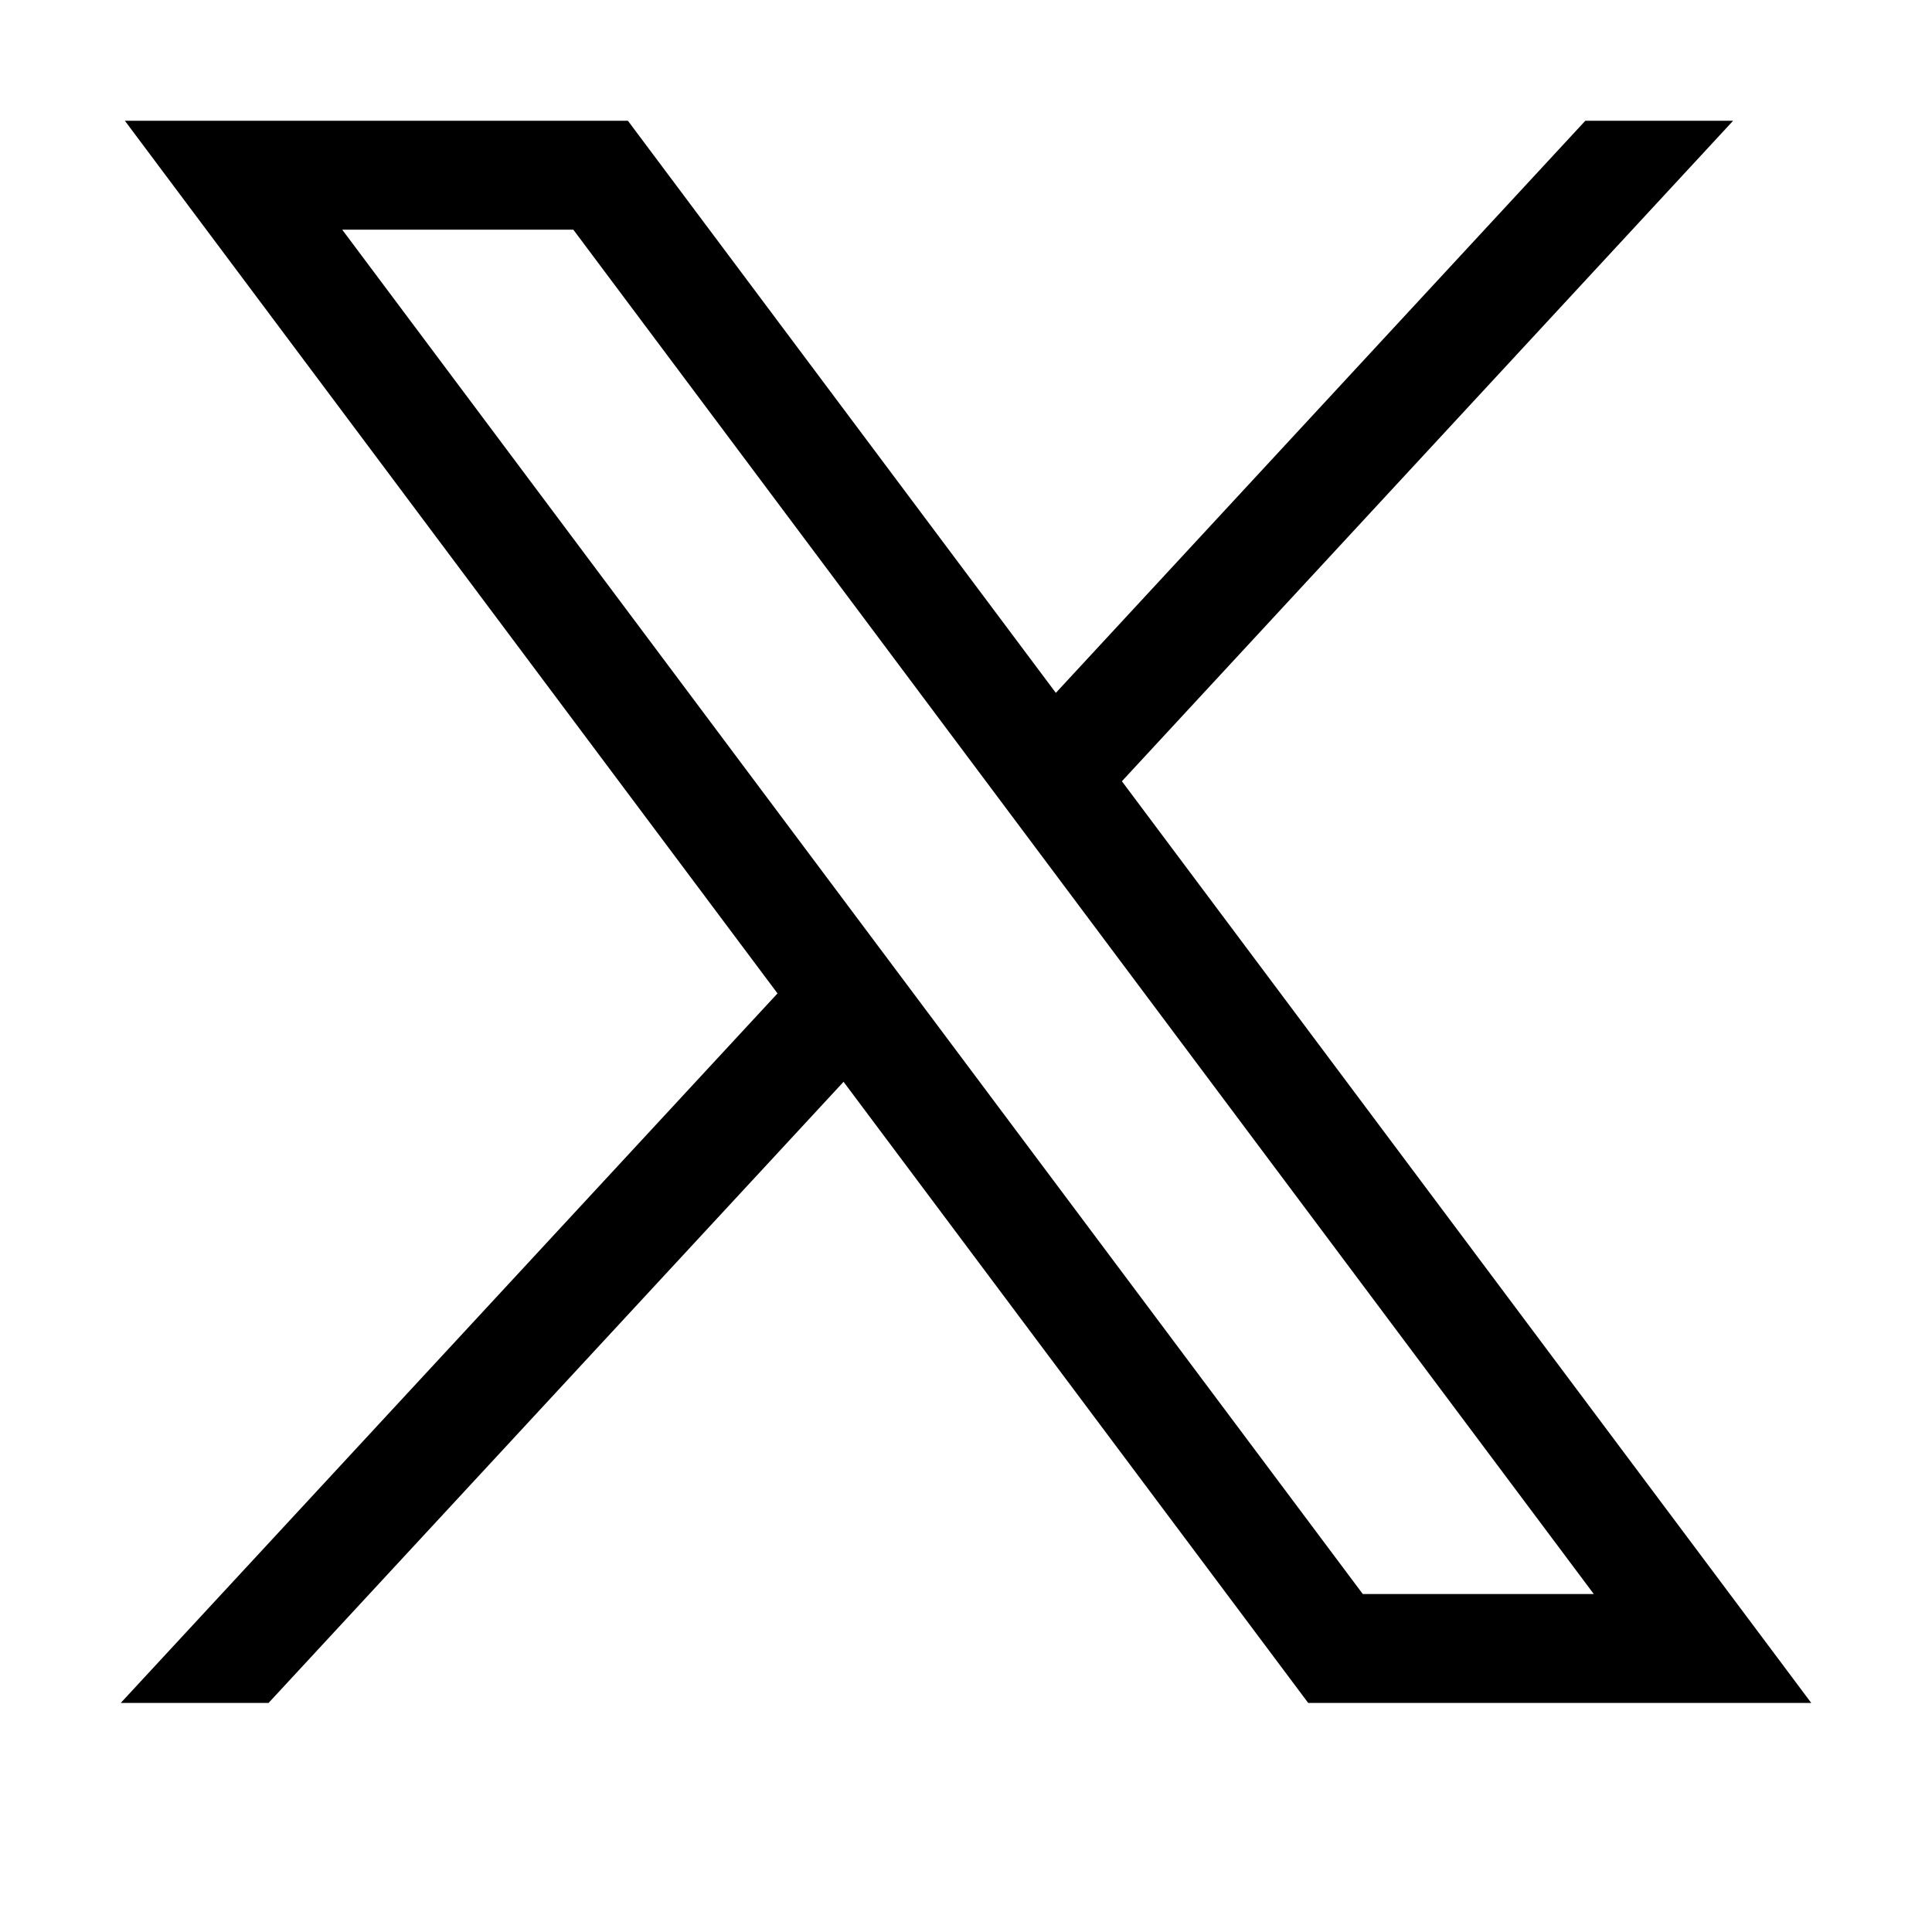
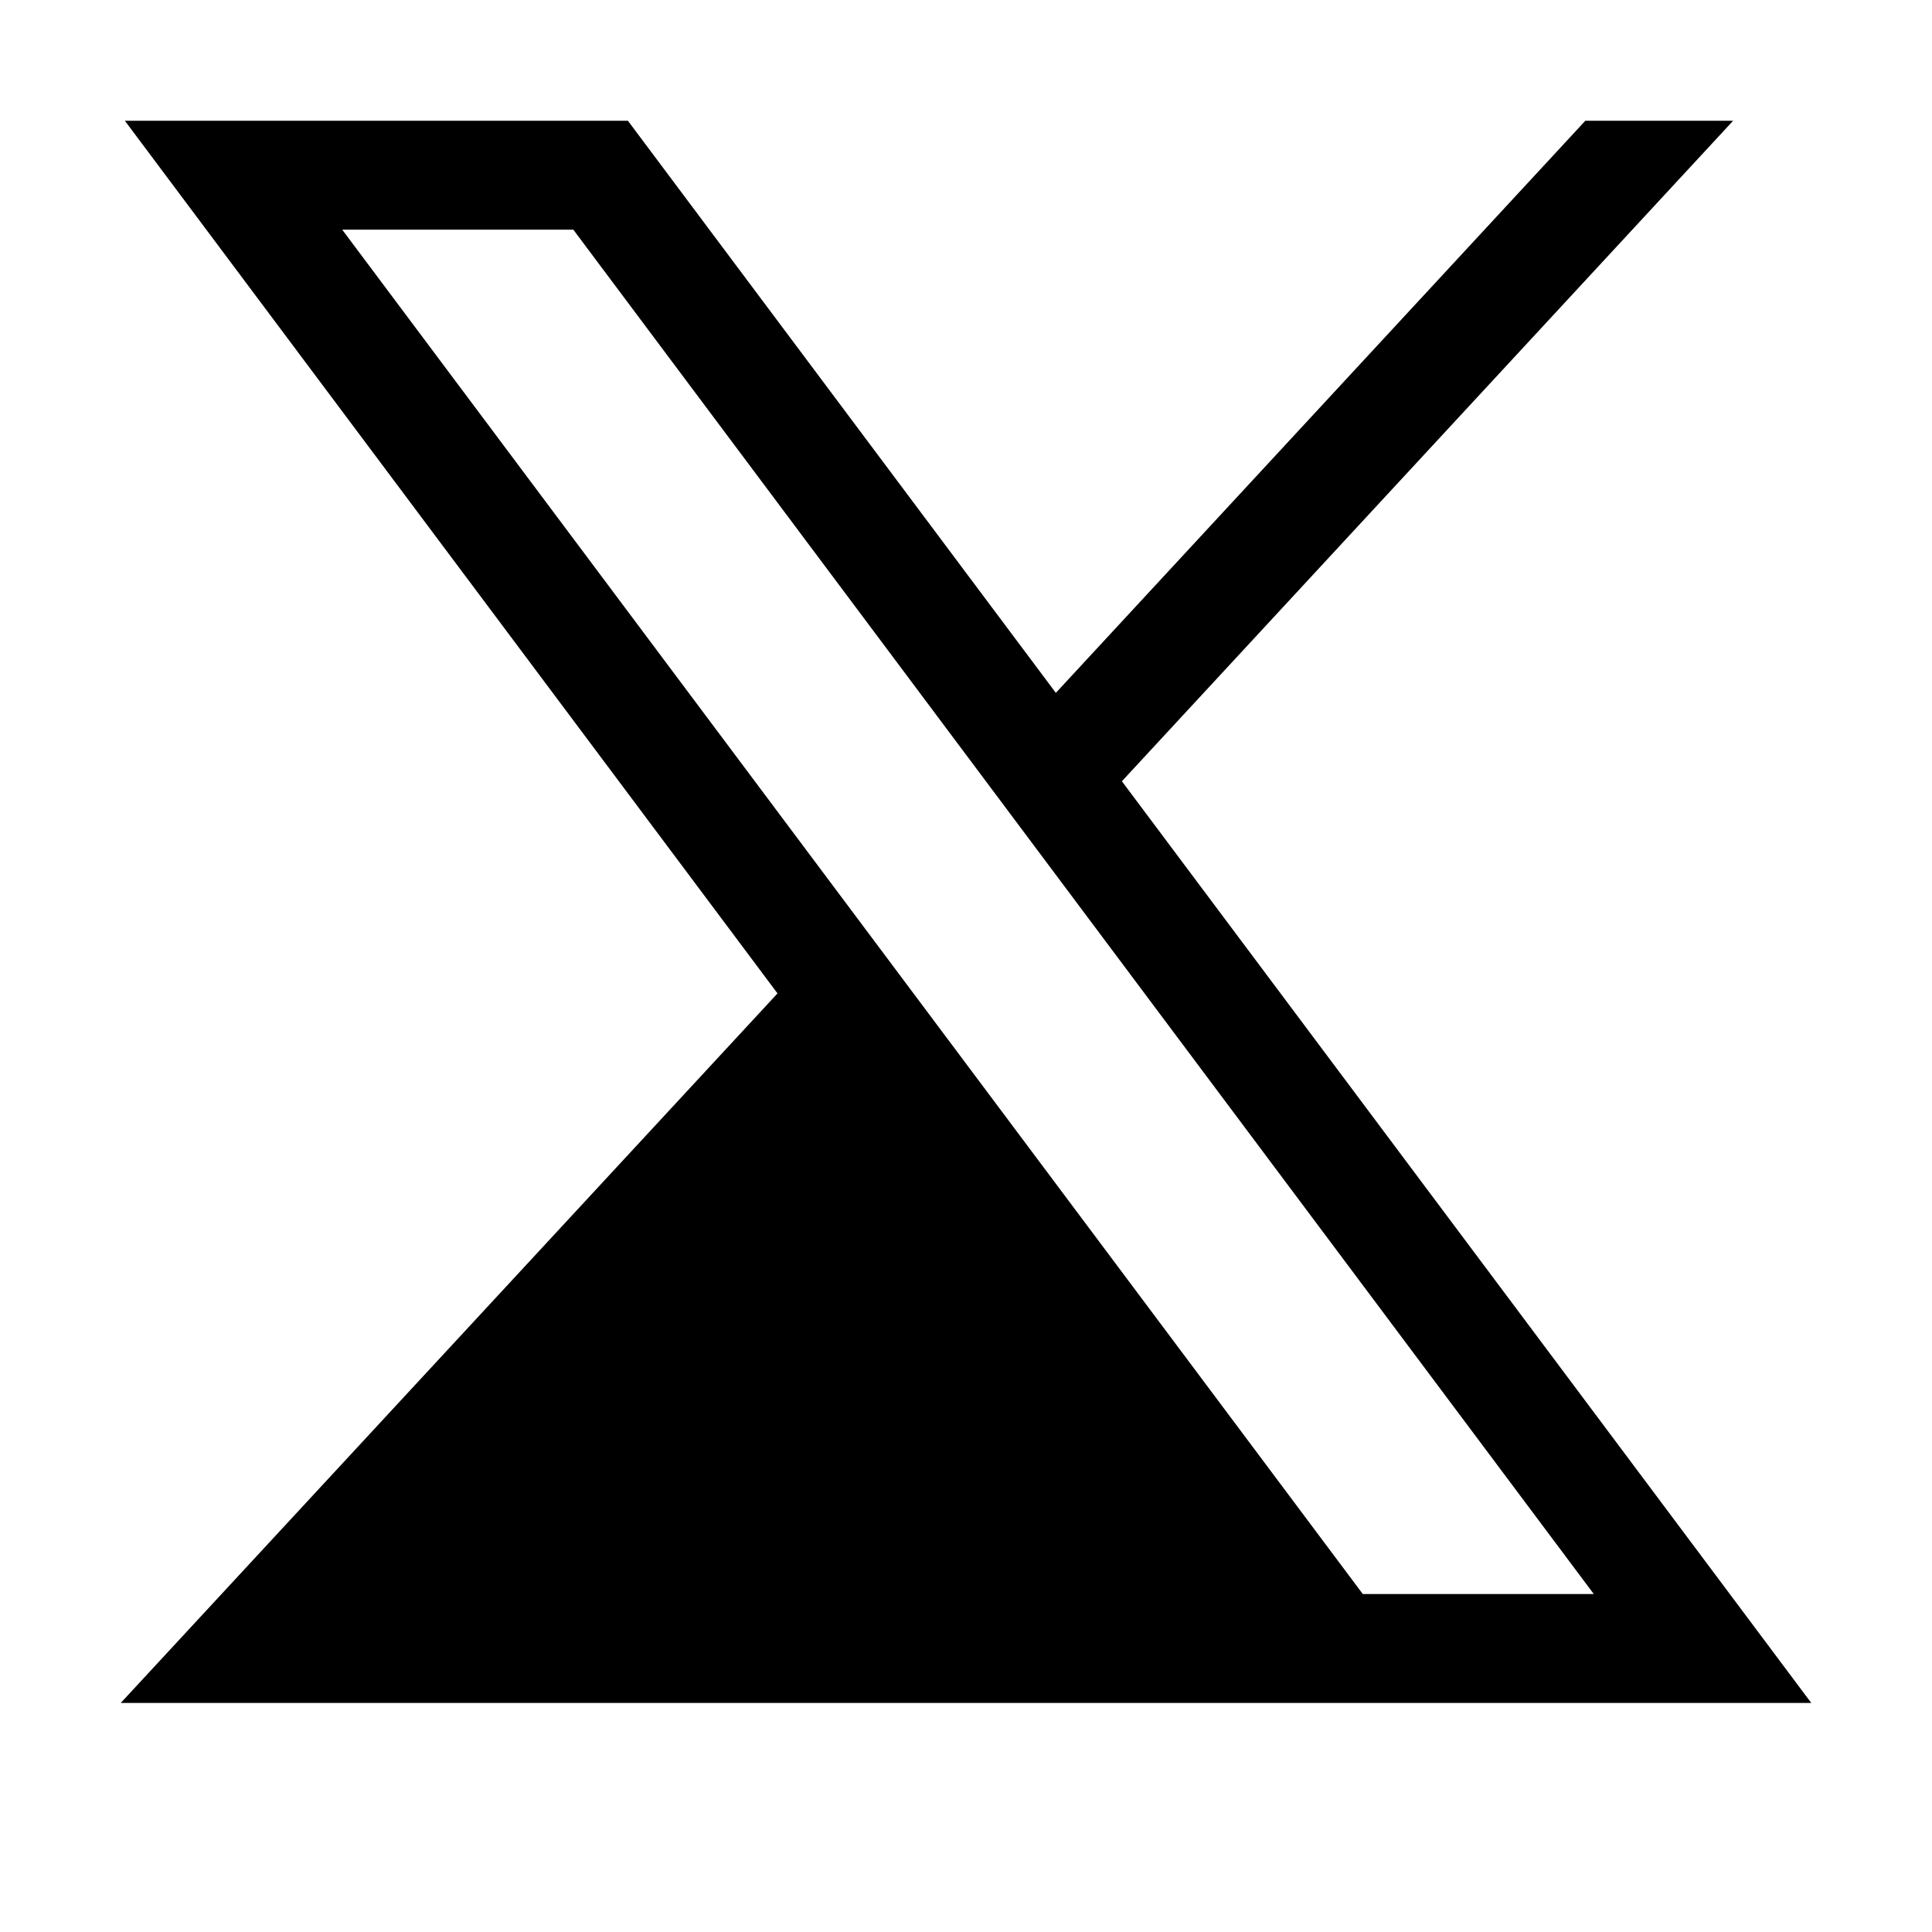
<svg xmlns="http://www.w3.org/2000/svg" width="16" height="16" viewBox="0 0 16 16" fill="none">
-   <path d="M1.034 1L6.439 8.227L1 14.103H2.224L6.986 8.959L10.834 14.103H15L9.291 6.47L14.353 1H13.129L8.744 5.738L5.2 1H1.034ZM2.834 1.902H4.748L13.199 13.201H11.286L2.834 1.902Z" fill="black" />
+   <path d="M1.034 1L6.439 8.227L1 14.103H2.224L10.834 14.103H15L9.291 6.47L14.353 1H13.129L8.744 5.738L5.2 1H1.034ZM2.834 1.902H4.748L13.199 13.201H11.286L2.834 1.902Z" fill="black" />
</svg>